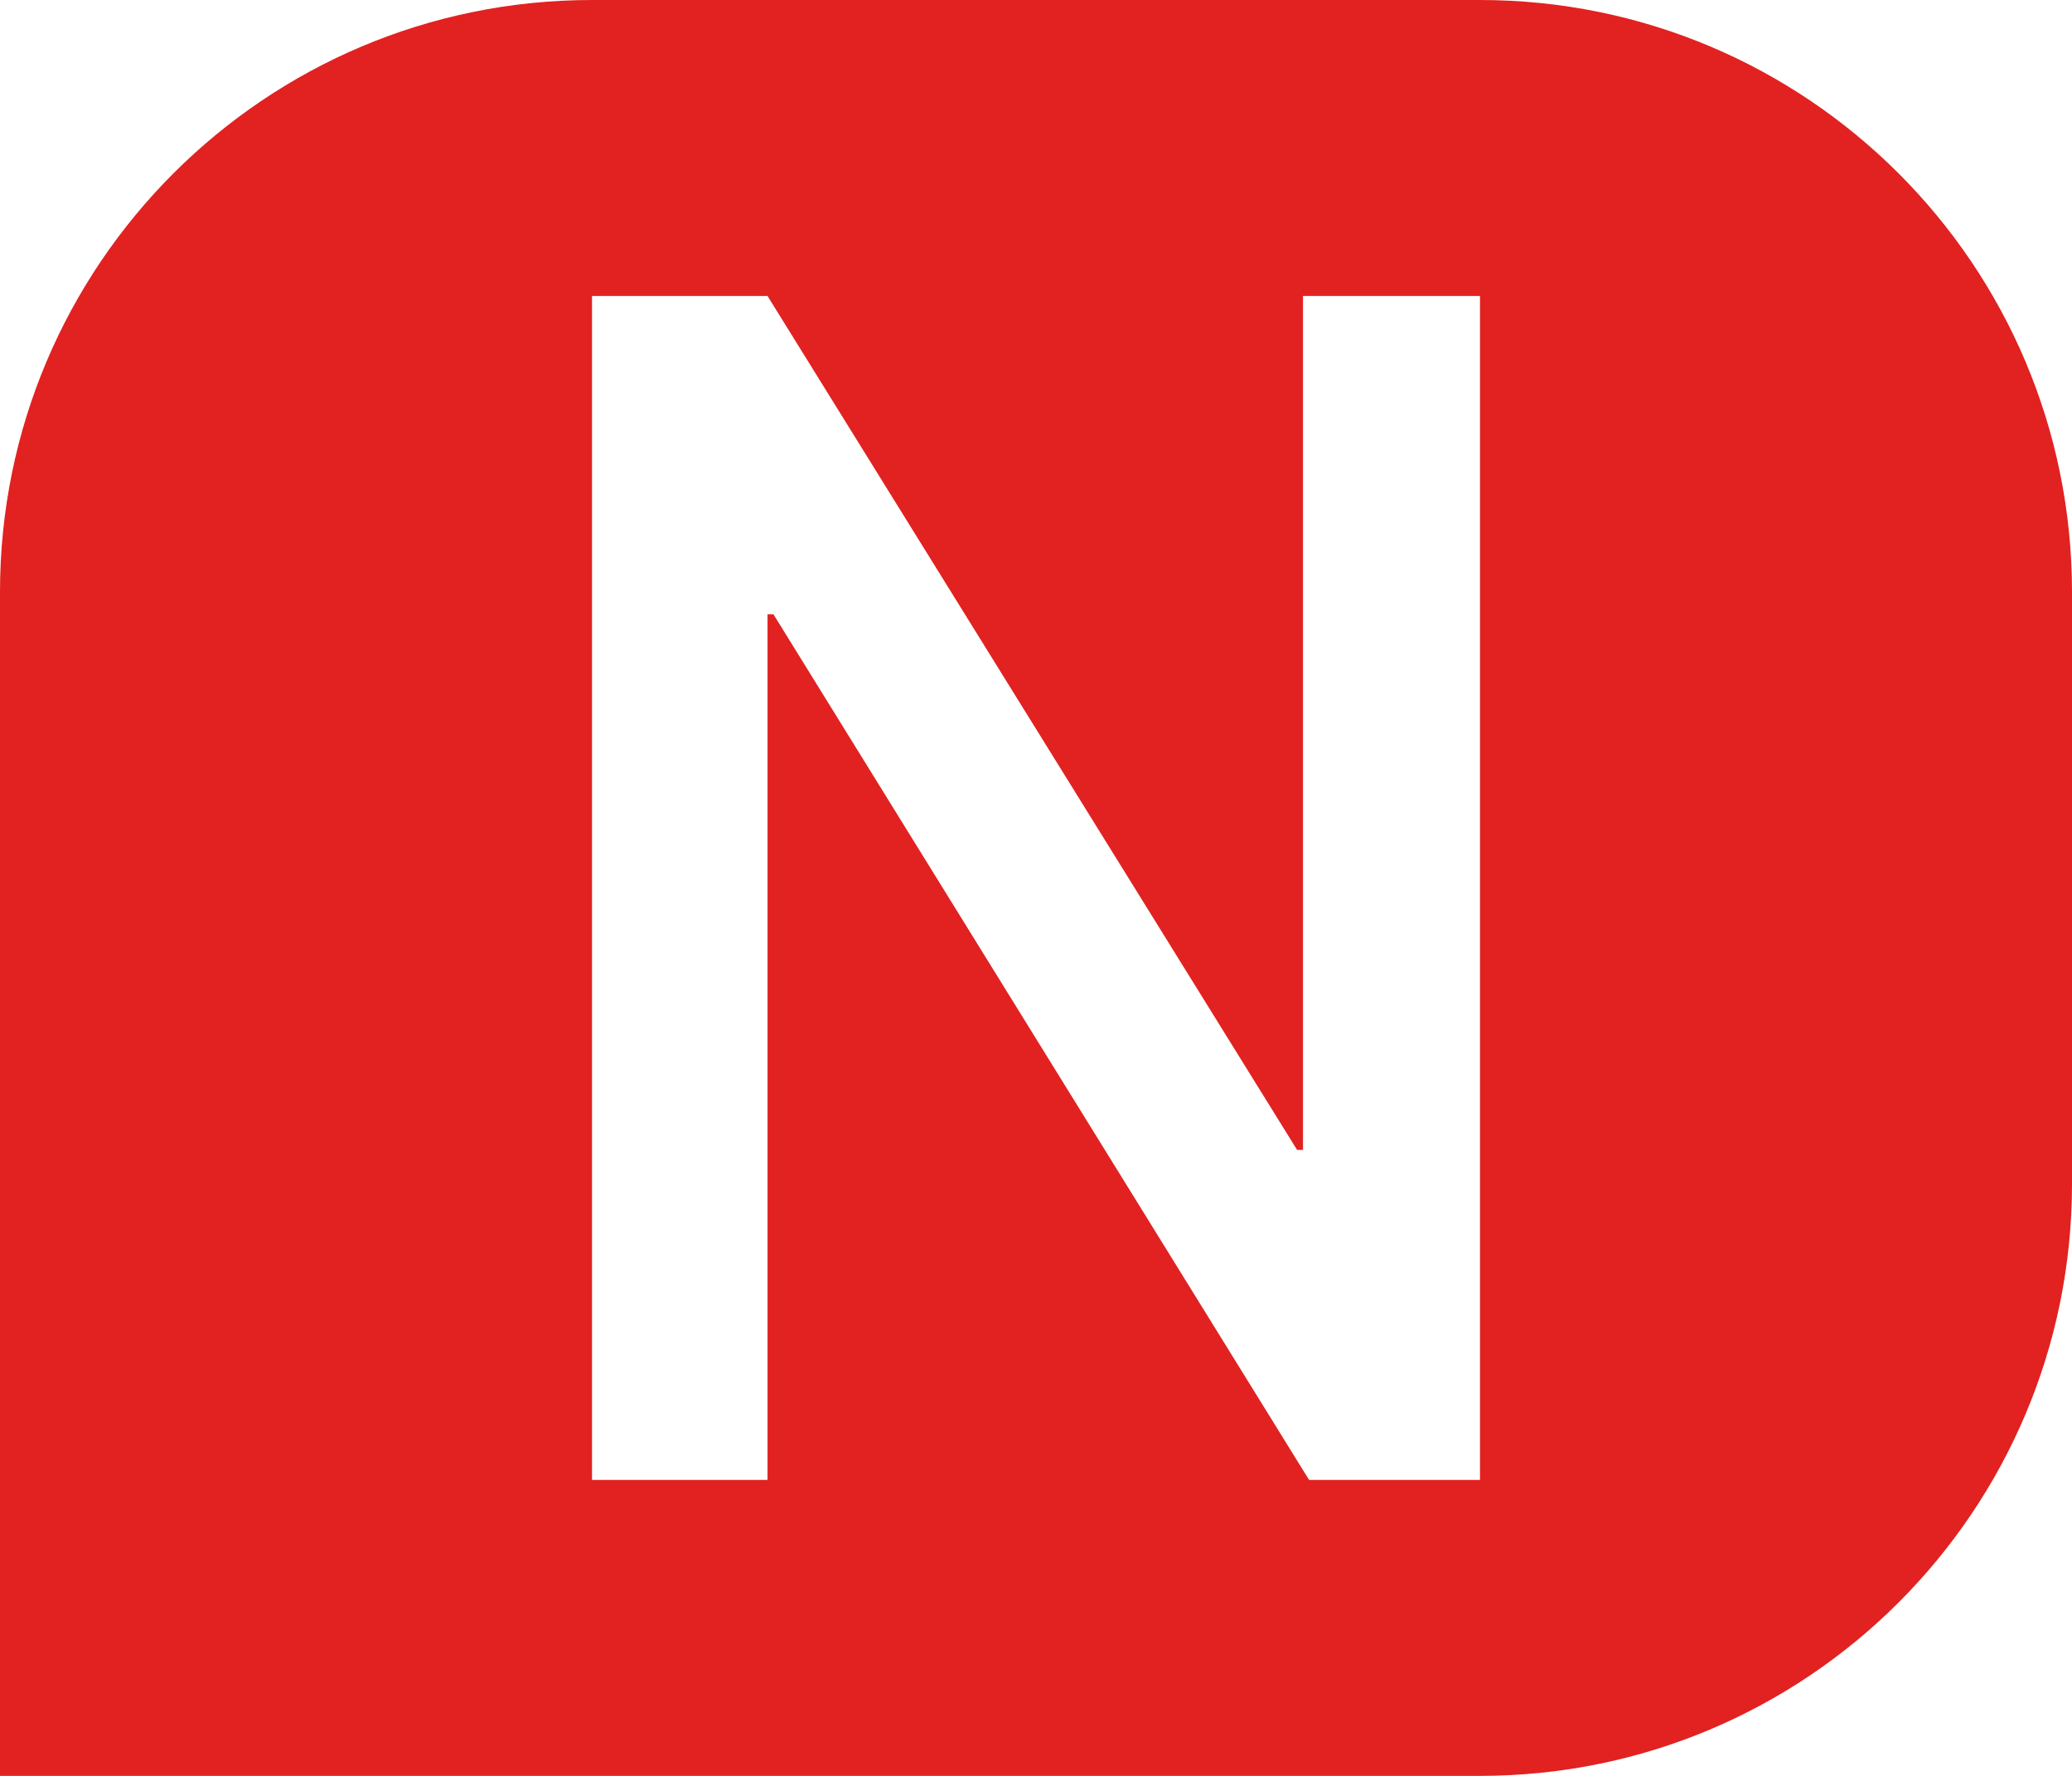
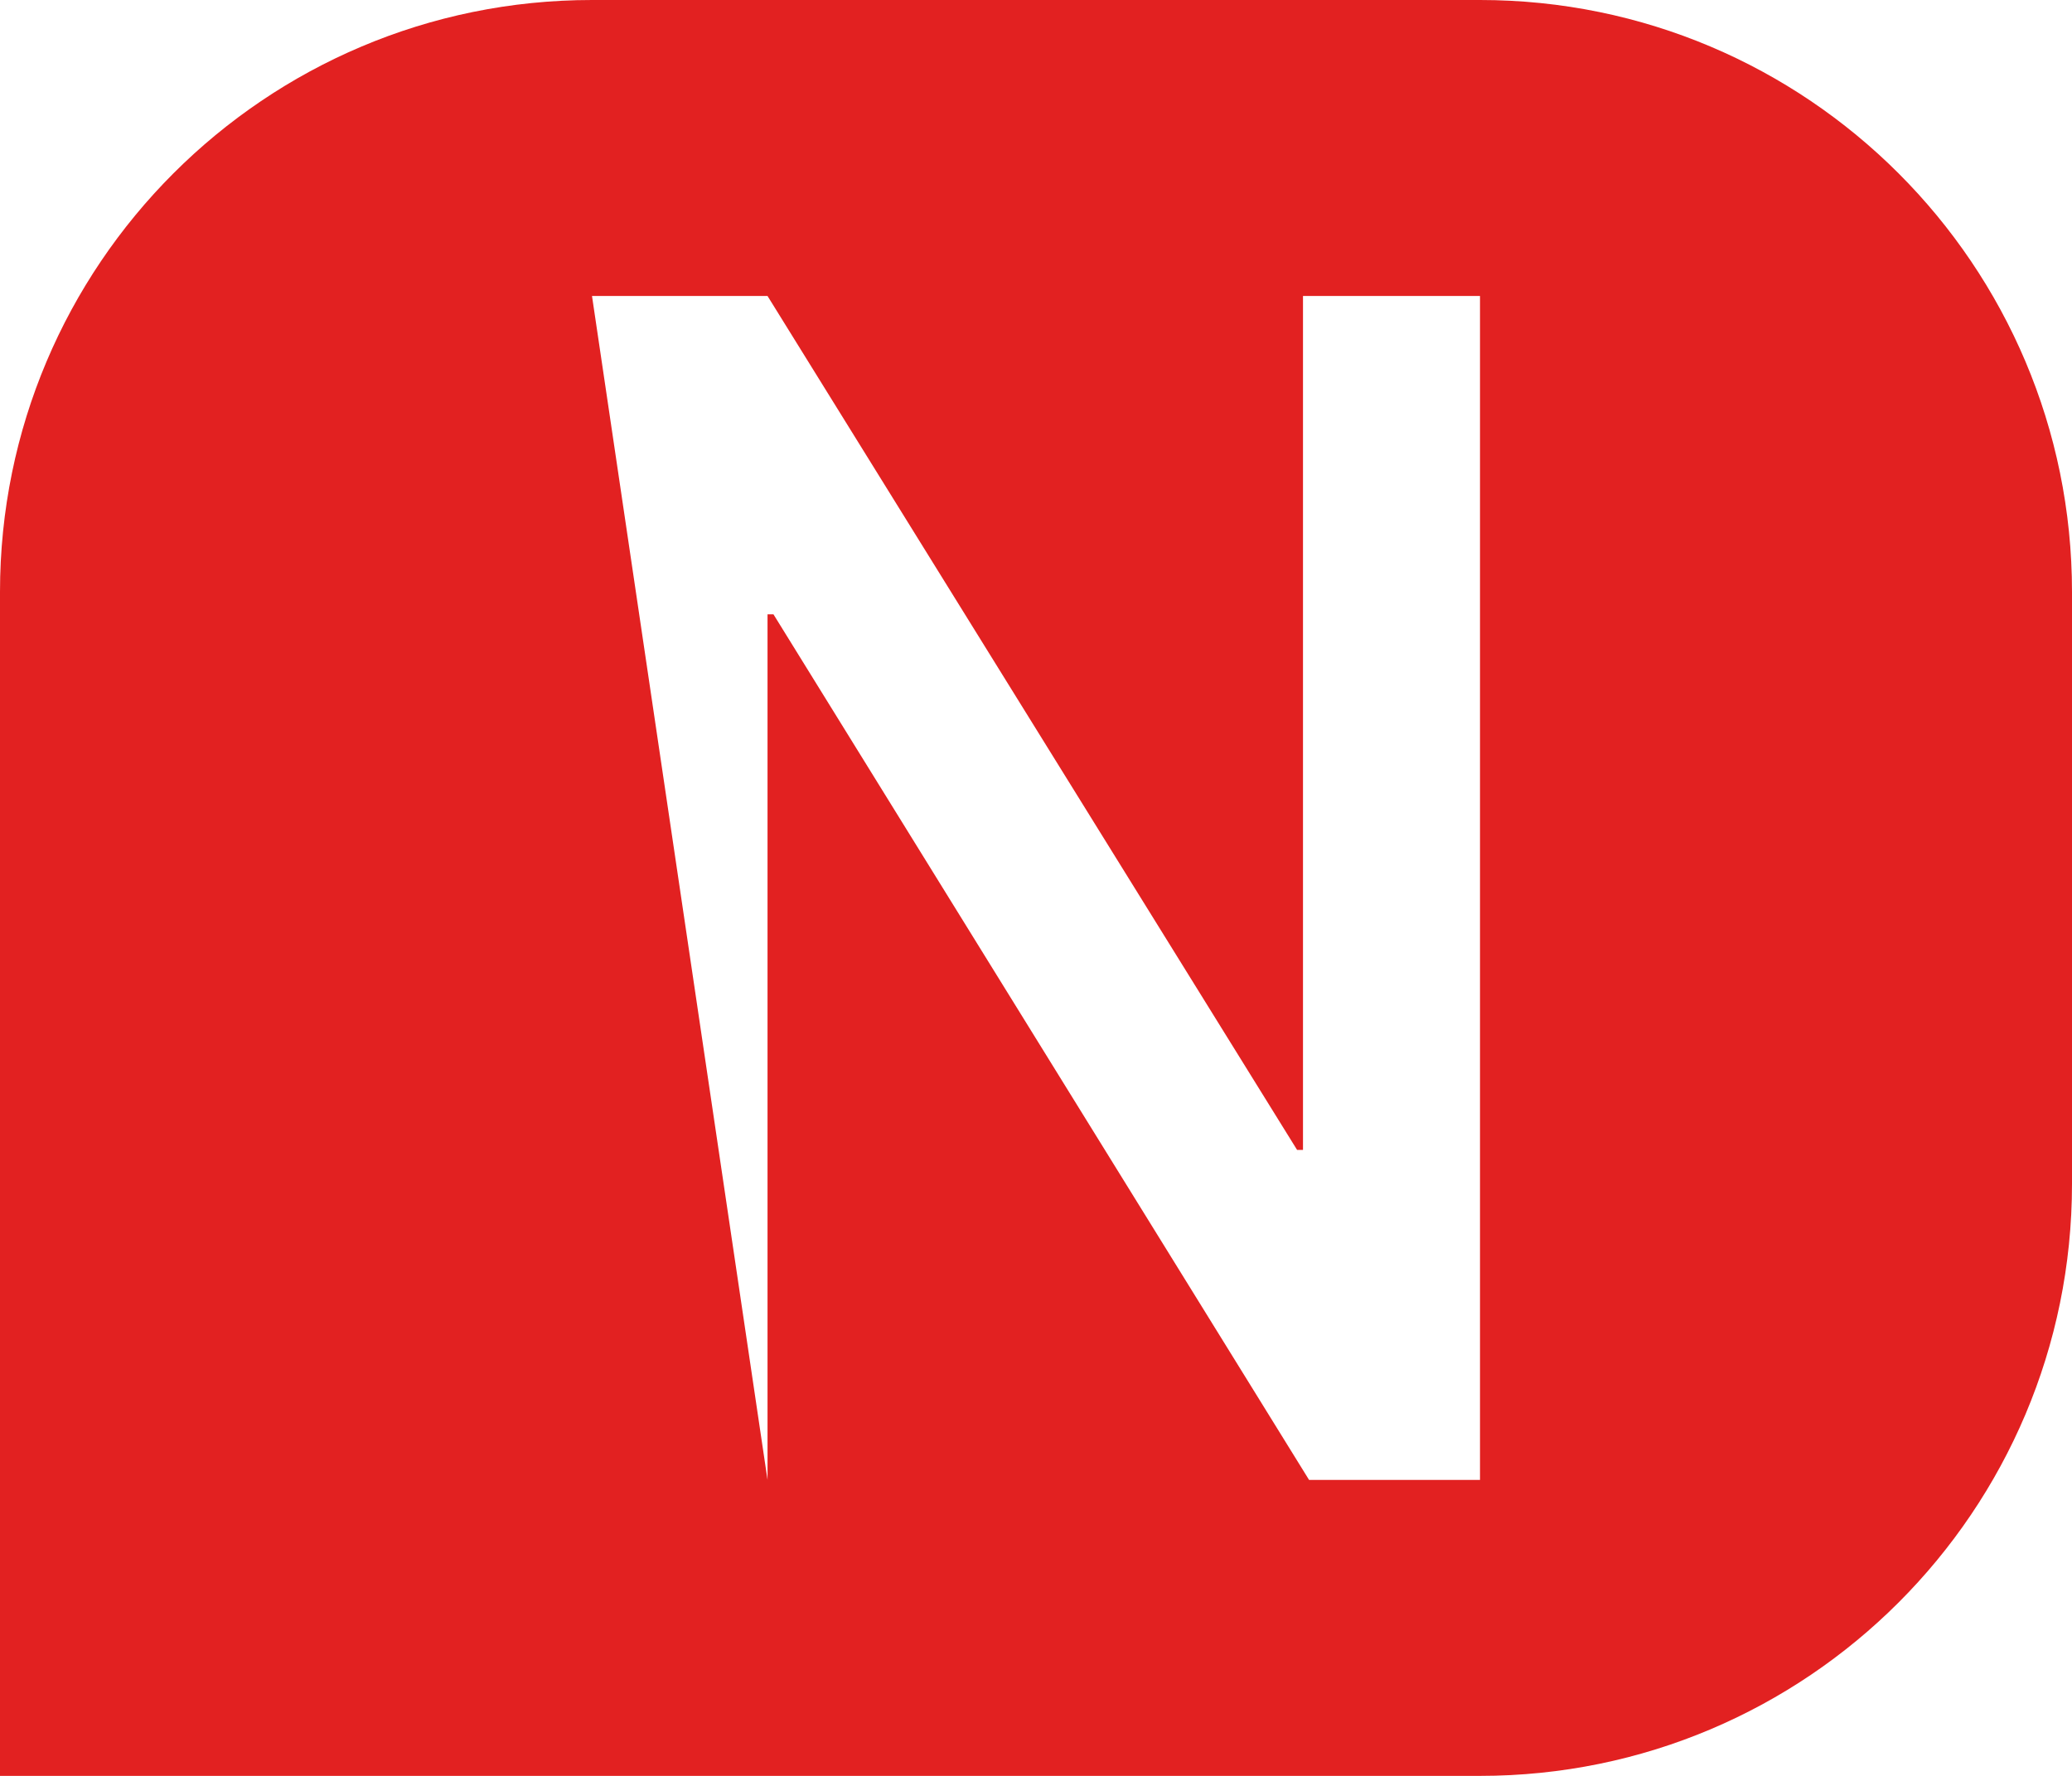
<svg xmlns="http://www.w3.org/2000/svg" width="14px" height="12px" viewBox="0 0 14 12" version="1.1">
  <title>形状结合</title>
  <g id="飞机" stroke="none" stroke-width="1" fill="none" fill-rule="evenodd">
    <g id="1.1-课堂-我教的课堂" transform="translate(-1189, -212)" fill="#E22121">
      <g id="title备份-2" transform="translate(0, 184)">
        <g id="编组-2" transform="translate(537, 28)">
          <g id="形状结合-3" transform="translate(652, 0)">
-             <path d="M10,0 C12.209,-4.05812251e-16 14,1.791 14,4 L14,8 C14,10.209 12.209,12 10,12 L0,12 L0,4 C-2.705415e-16,1.791 1.791,4.05812251e-16 4,0 L10,0 Z M5.186,2 L4,2 L4,10 L5.186,10 L5.186,4.151 L5.226,4.151 L8.845,10 L10,10 L10,2 L8.804,2 L8.804,7.77 L8.764,7.77 L5.186,2 Z" id="形状结合" />
+             <path d="M10,0 C12.209,-4.05812251e-16 14,1.791 14,4 L14,8 C14,10.209 12.209,12 10,12 L0,12 L0,4 C-2.705415e-16,1.791 1.791,4.05812251e-16 4,0 L10,0 Z M5.186,2 L4,2 L5.186,10 L5.186,4.151 L5.226,4.151 L8.845,10 L10,10 L10,2 L8.804,2 L8.804,7.77 L8.764,7.77 L5.186,2 Z" id="形状结合" />
          </g>
        </g>
      </g>
    </g>
  </g>
</svg>